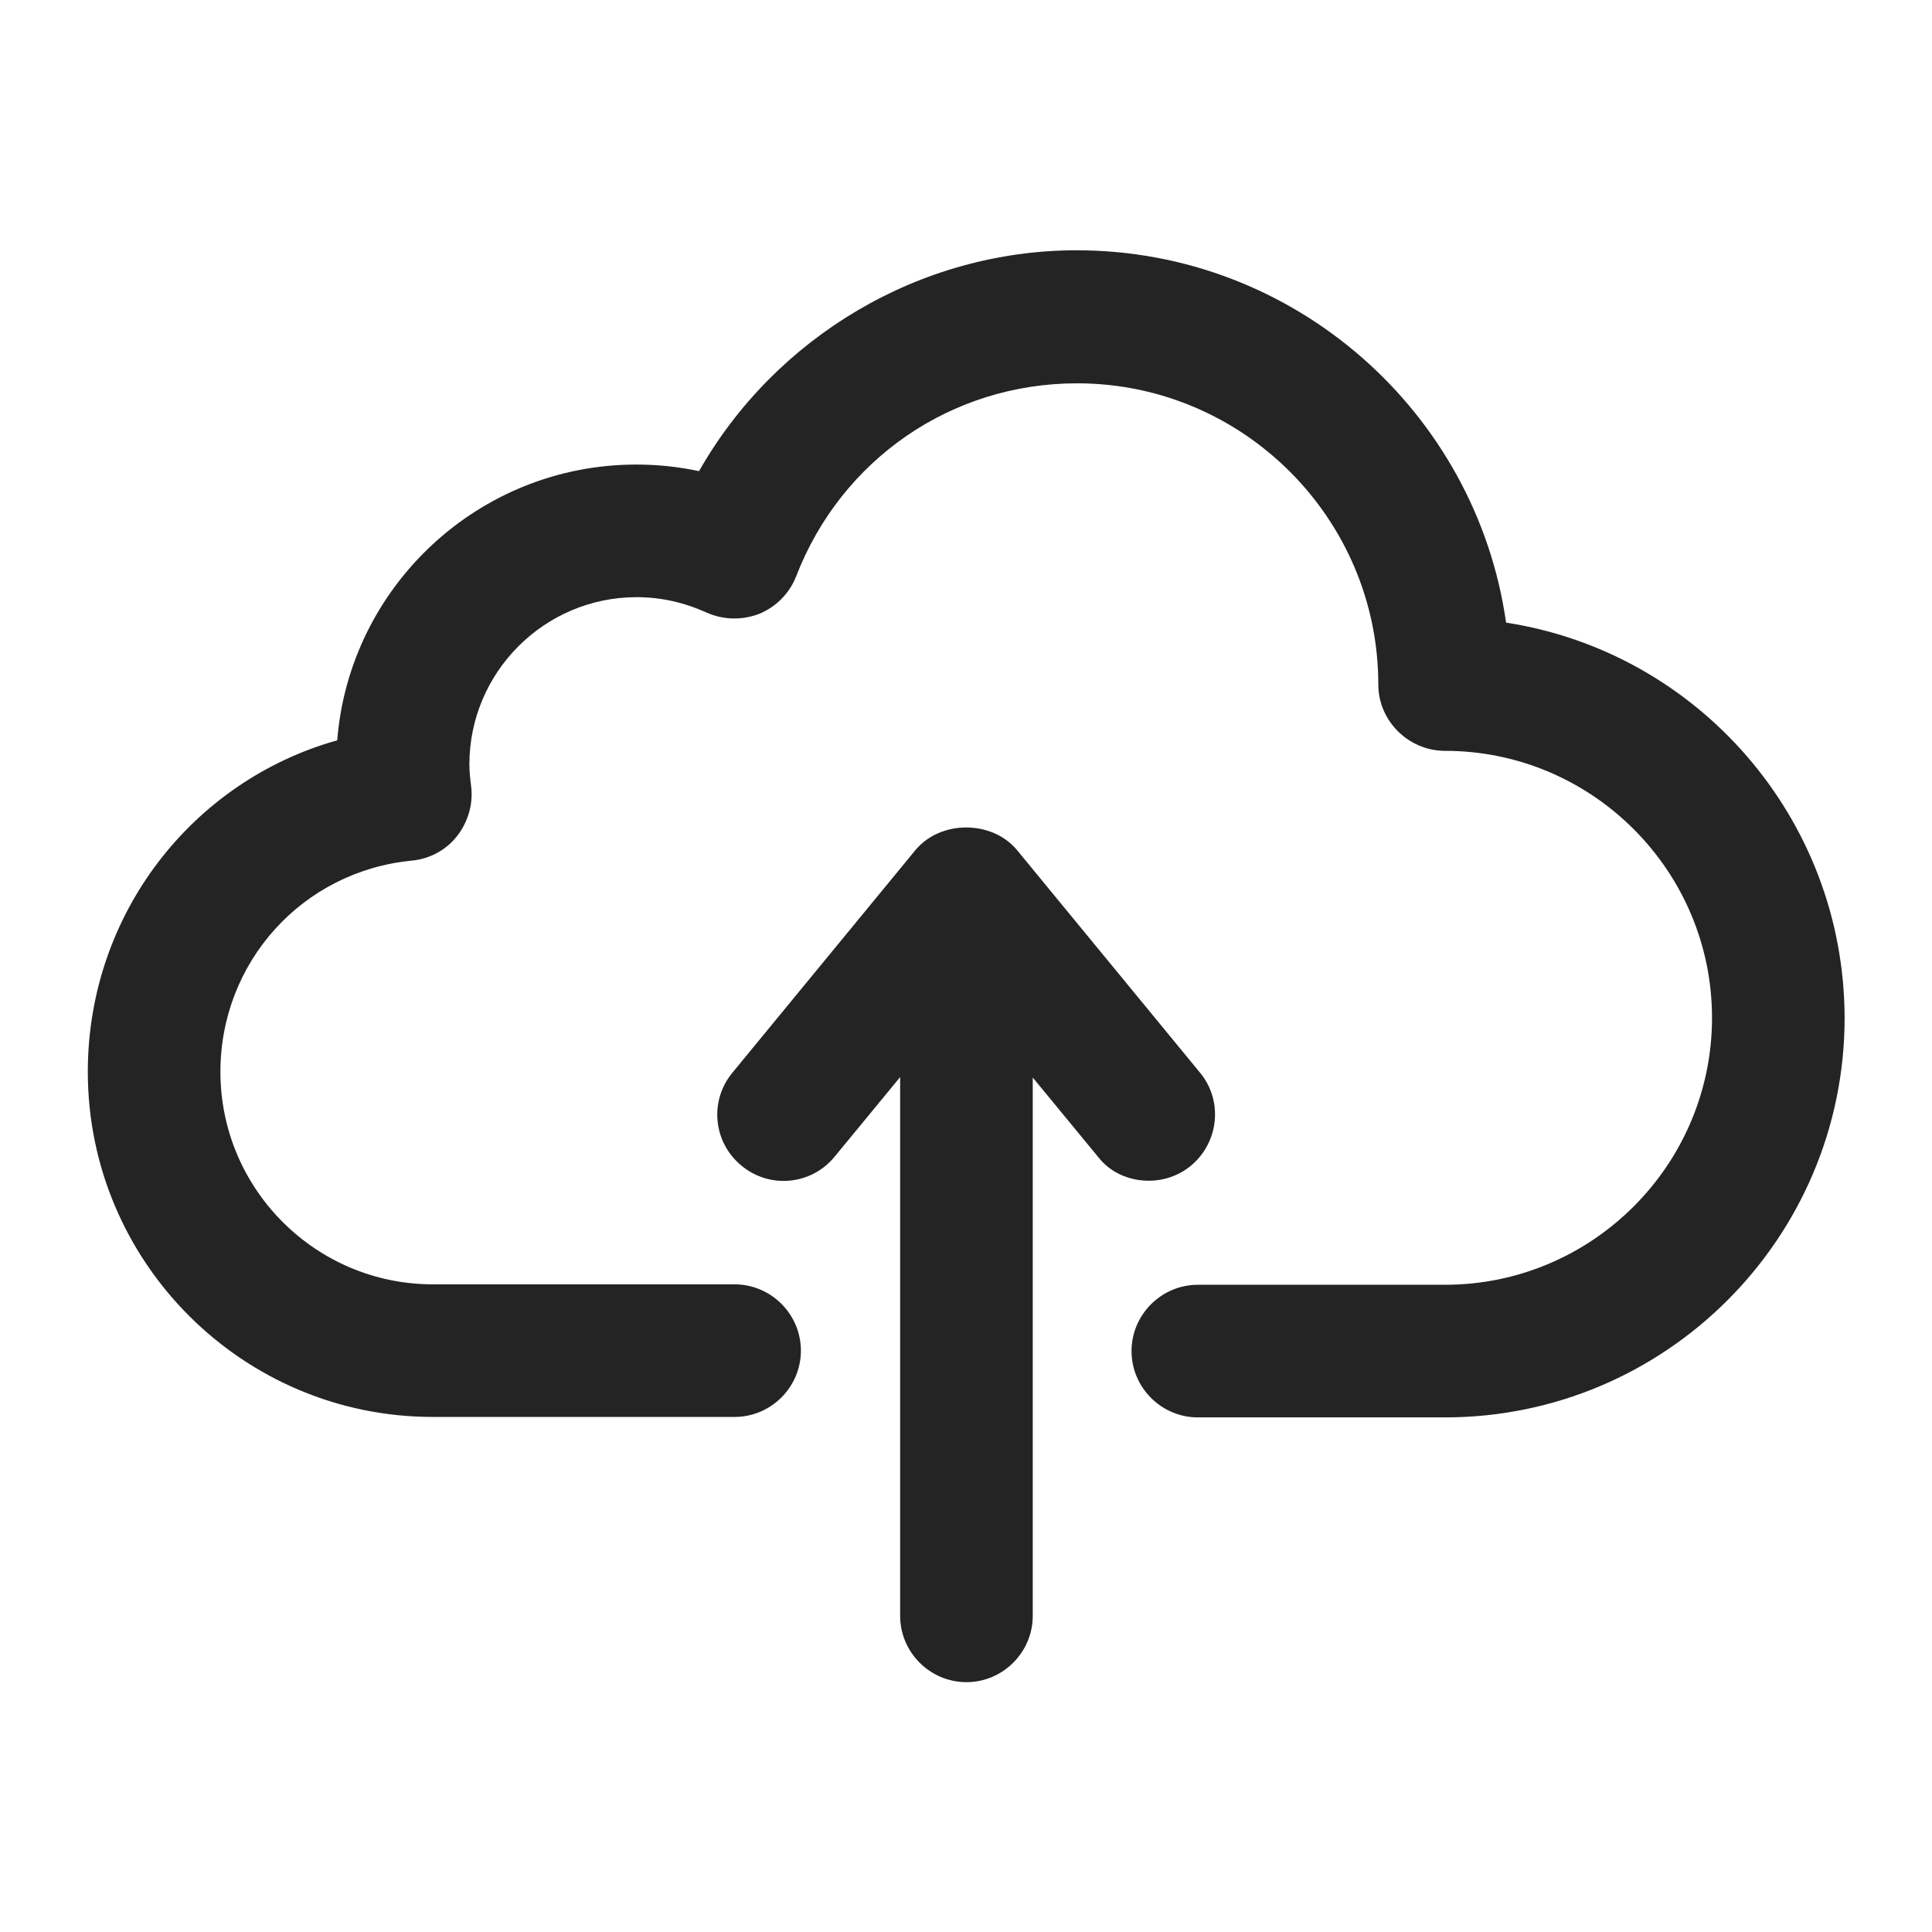
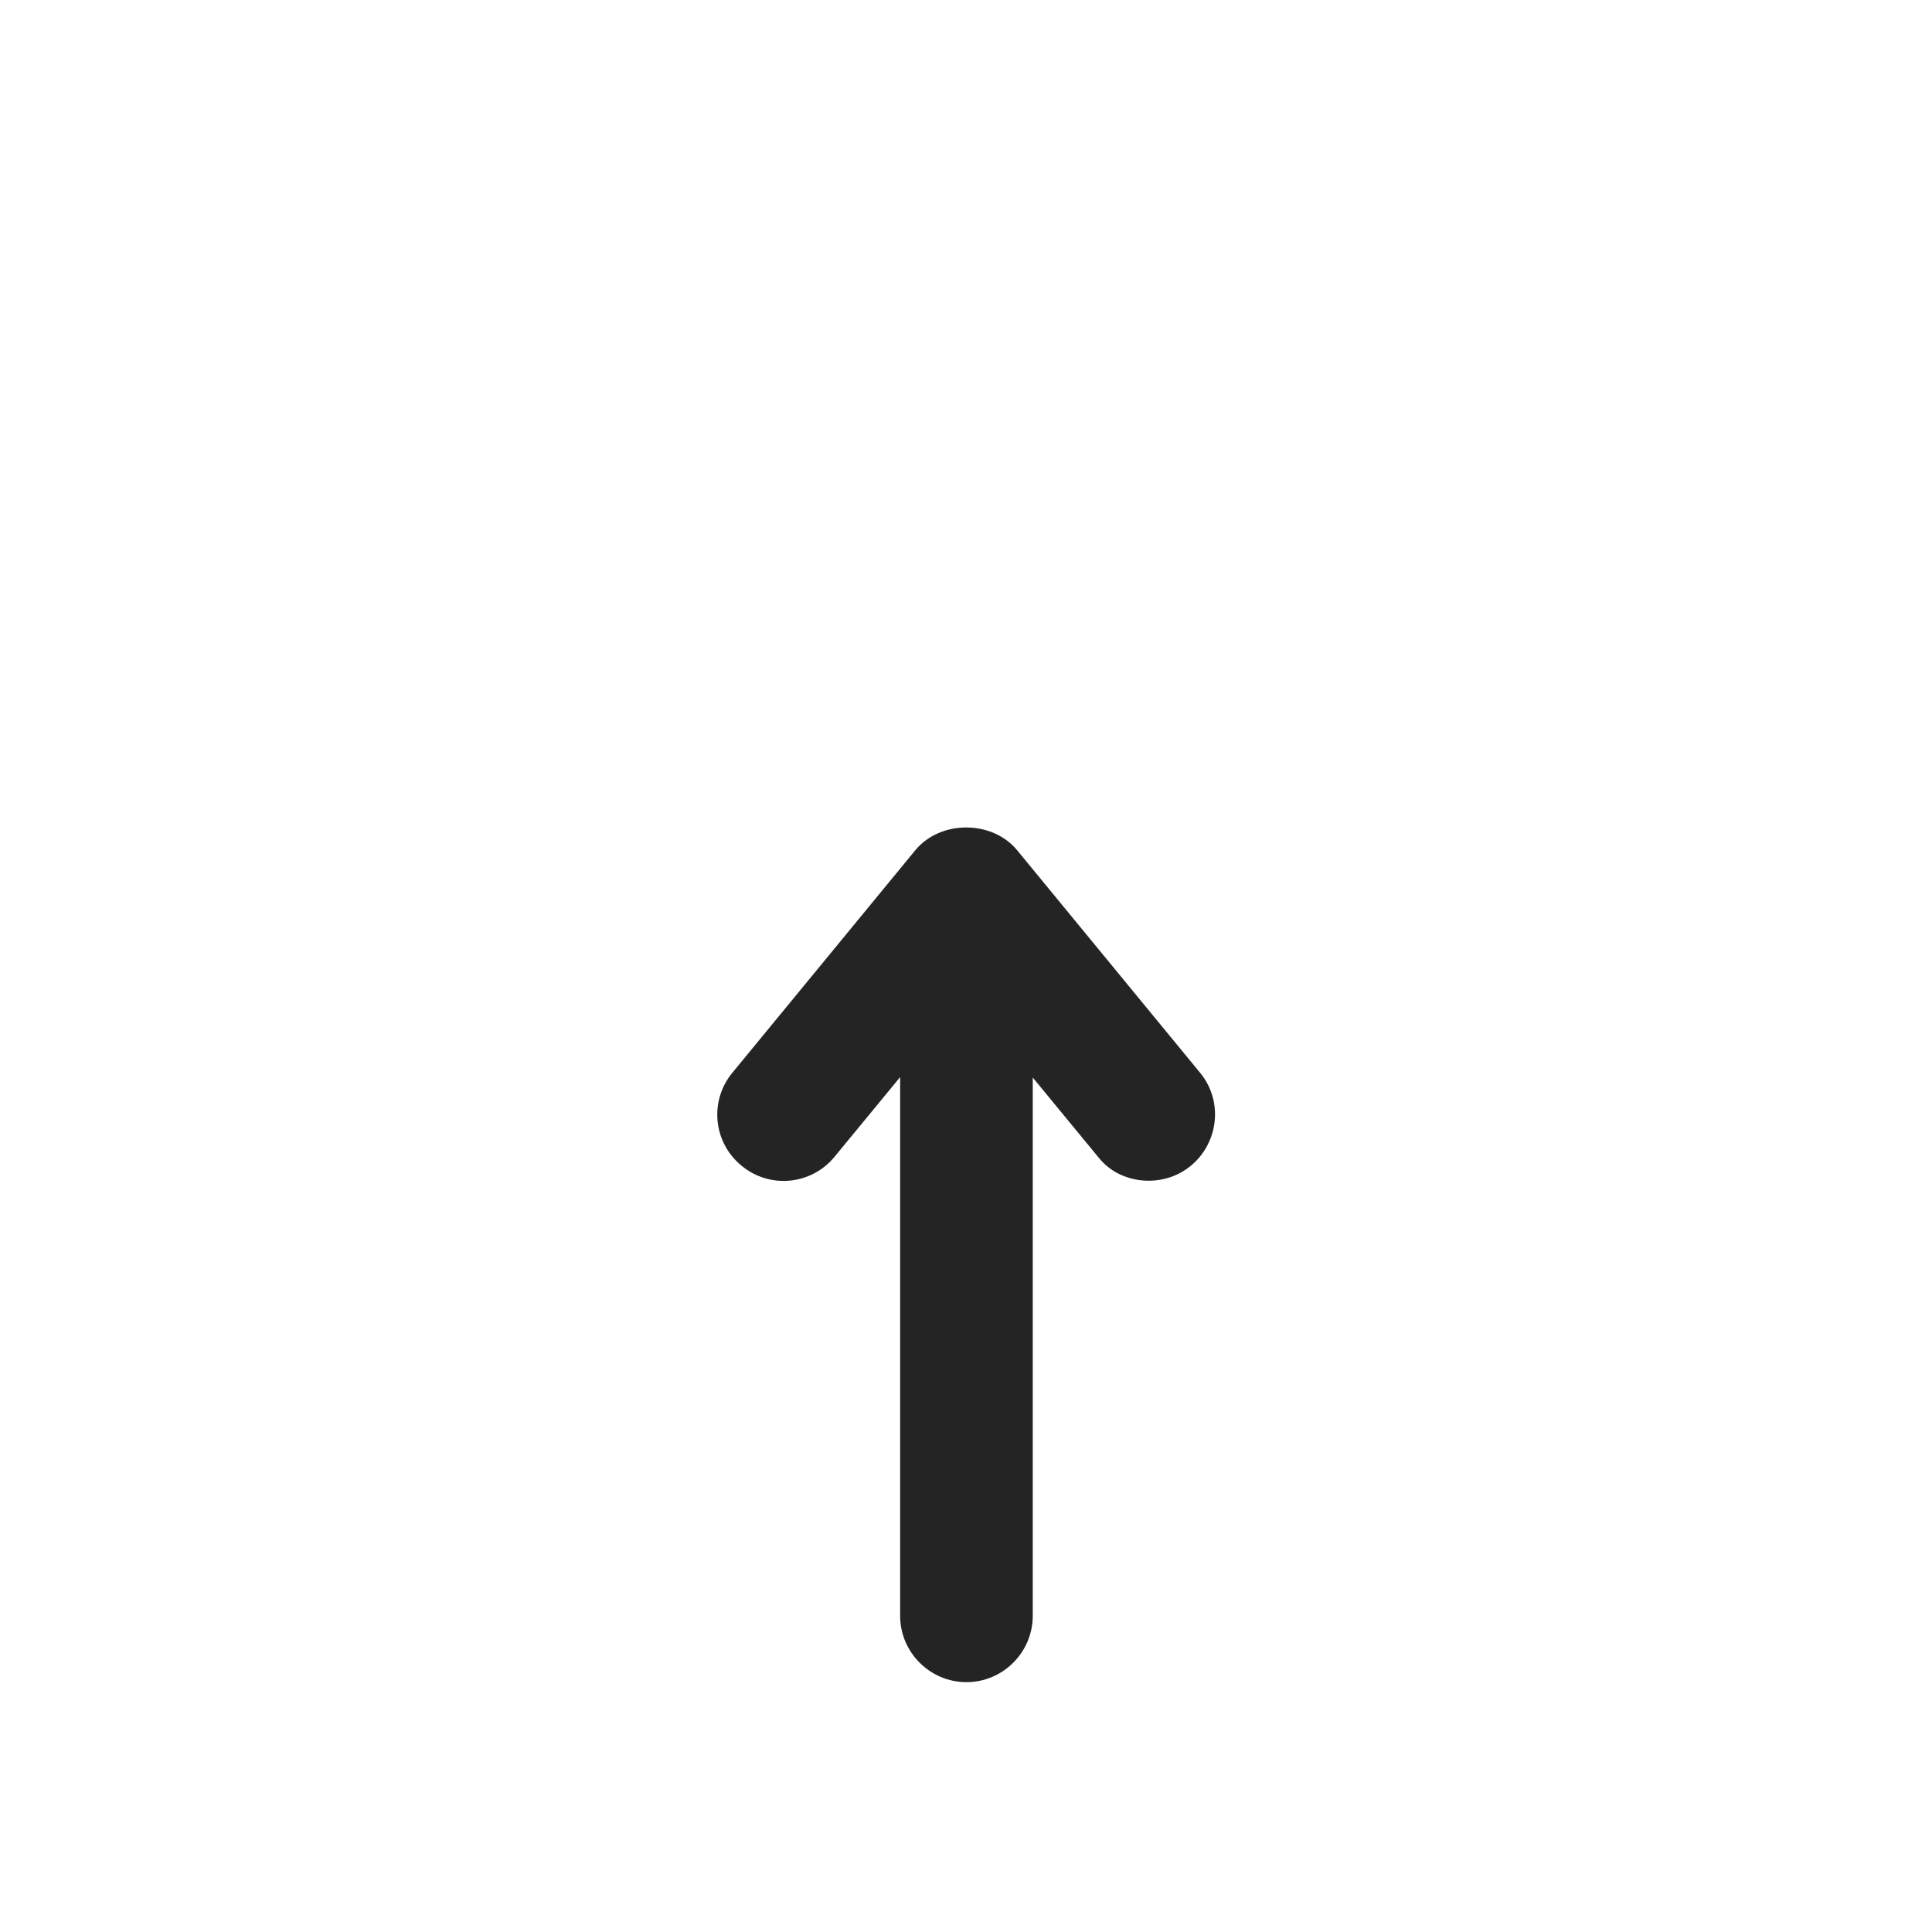
<svg xmlns="http://www.w3.org/2000/svg" enable-background="new 0 0 44 44" viewBox="0 0 44 44">
  <g fill="#242424">
-     <path d="m34.3 14.18c-.68-4.79-4.81-8.48-9.78-8.48-3.57 0-6.86 1.97-8.6 5.03-.47-.1-.94-.15-1.43-.15-3.58 0-6.53 2.77-6.81 6.28-3.31.93-5.68 3.97-5.68 7.55 0 4.33 3.52 7.86 7.86 7.86h6.87c.83 0 1.51-.68 1.51-1.51s-.68-1.51-1.51-1.51h-6.87c-2.67 0-4.84-2.17-4.84-4.84 0-2.5 1.87-4.57 4.36-4.81.41-.04.78-.24 1.03-.56s.37-.73.32-1.13c-.02-.16-.04-.33-.04-.5 0-2.1 1.71-3.81 3.81-3.81.55 0 1.08.12 1.59.35.38.17.81.18 1.2.03.39-.16.69-.47.84-.85 1.03-2.67 3.54-4.4 6.4-4.4 3.78 0 6.86 3.08 6.86 6.86 0 .83.69 1.51 1.52 1.51 3.35 0 6.08 2.73 6.08 6.08s-2.73 6.08-6.08 6.08h-5.63c-.83 0-1.51.68-1.51 1.51s.68 1.51 1.51 1.51h5.63c5.02 0 9.1-4.08 9.1-9.1-.01-4.55-3.35-8.33-7.71-9z" />
    <path d="m26.16 26.89c.34 0 .68-.11.96-.34.64-.53.74-1.48.21-2.12l-4.16-5.06c-.57-.7-1.76-.7-2.33 0l-4.16 5.06c-.53.64-.44 1.59.21 2.12.64.53 1.59.44 2.12-.21l1.49-1.81v12.27c0 .83.68 1.51 1.51 1.51s1.51-.68 1.51-1.51v-12.26l1.49 1.81c.28.36.71.54 1.15.54z" />
  </g>
</svg>